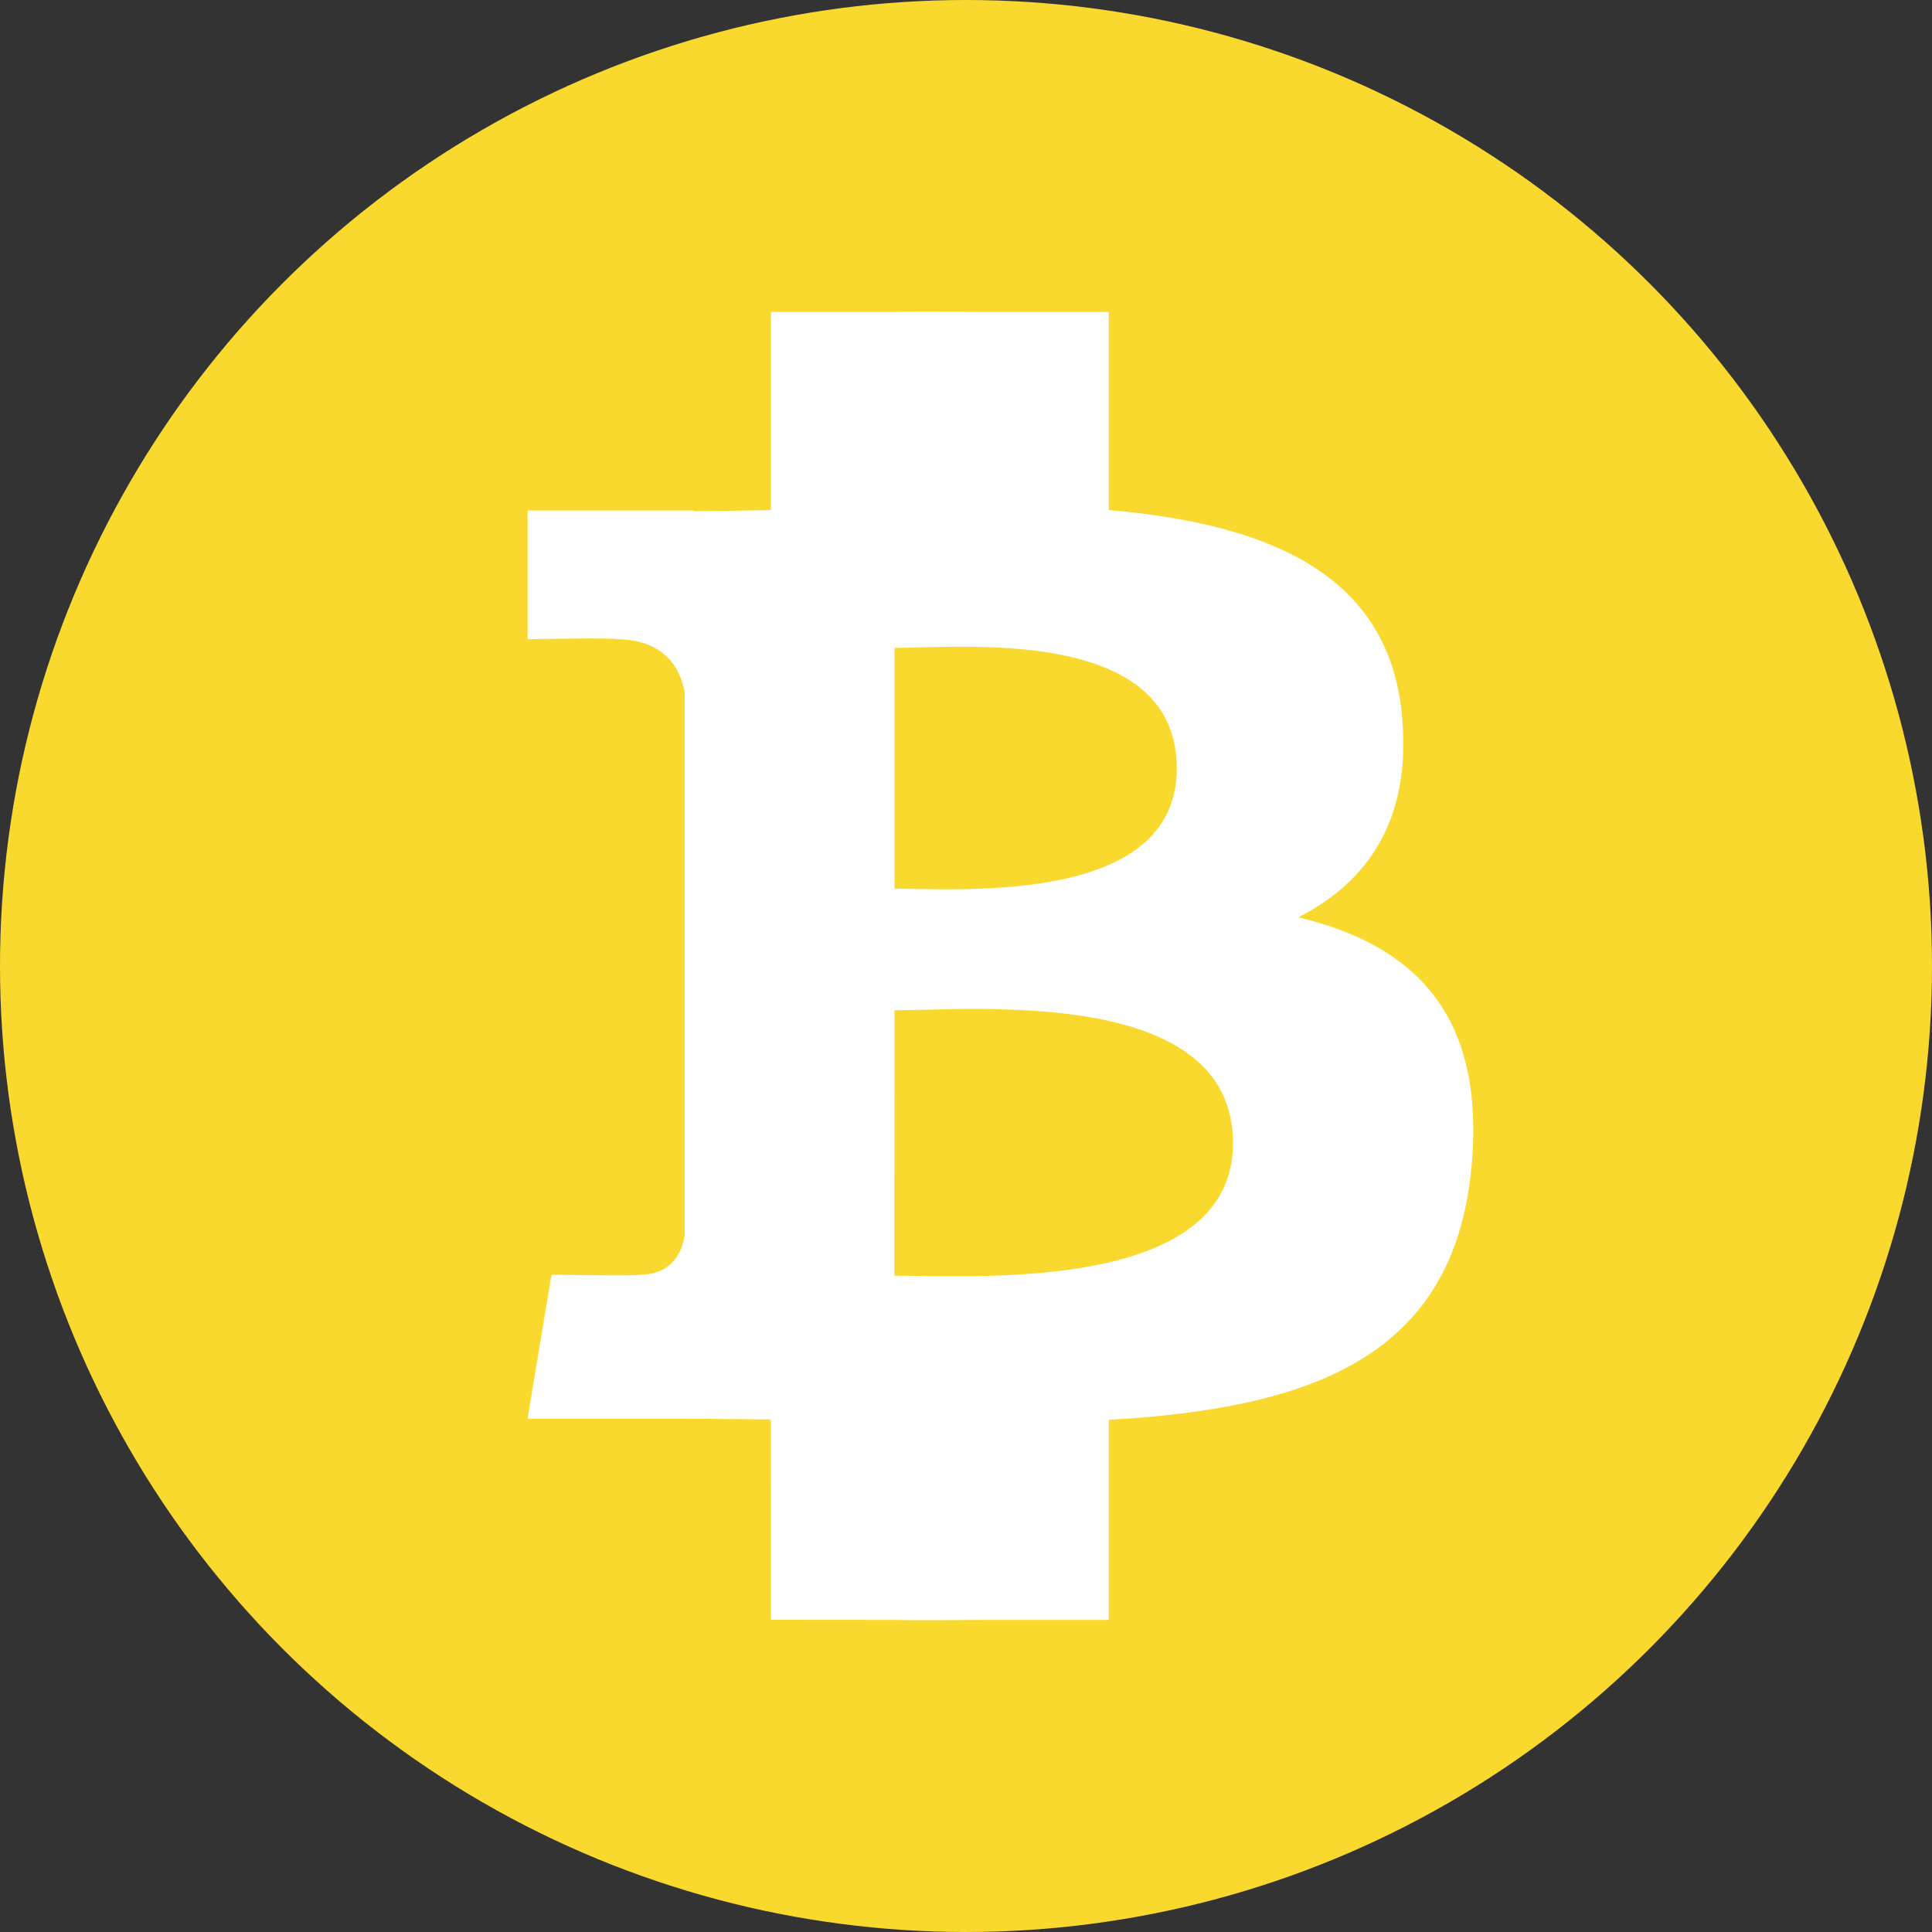
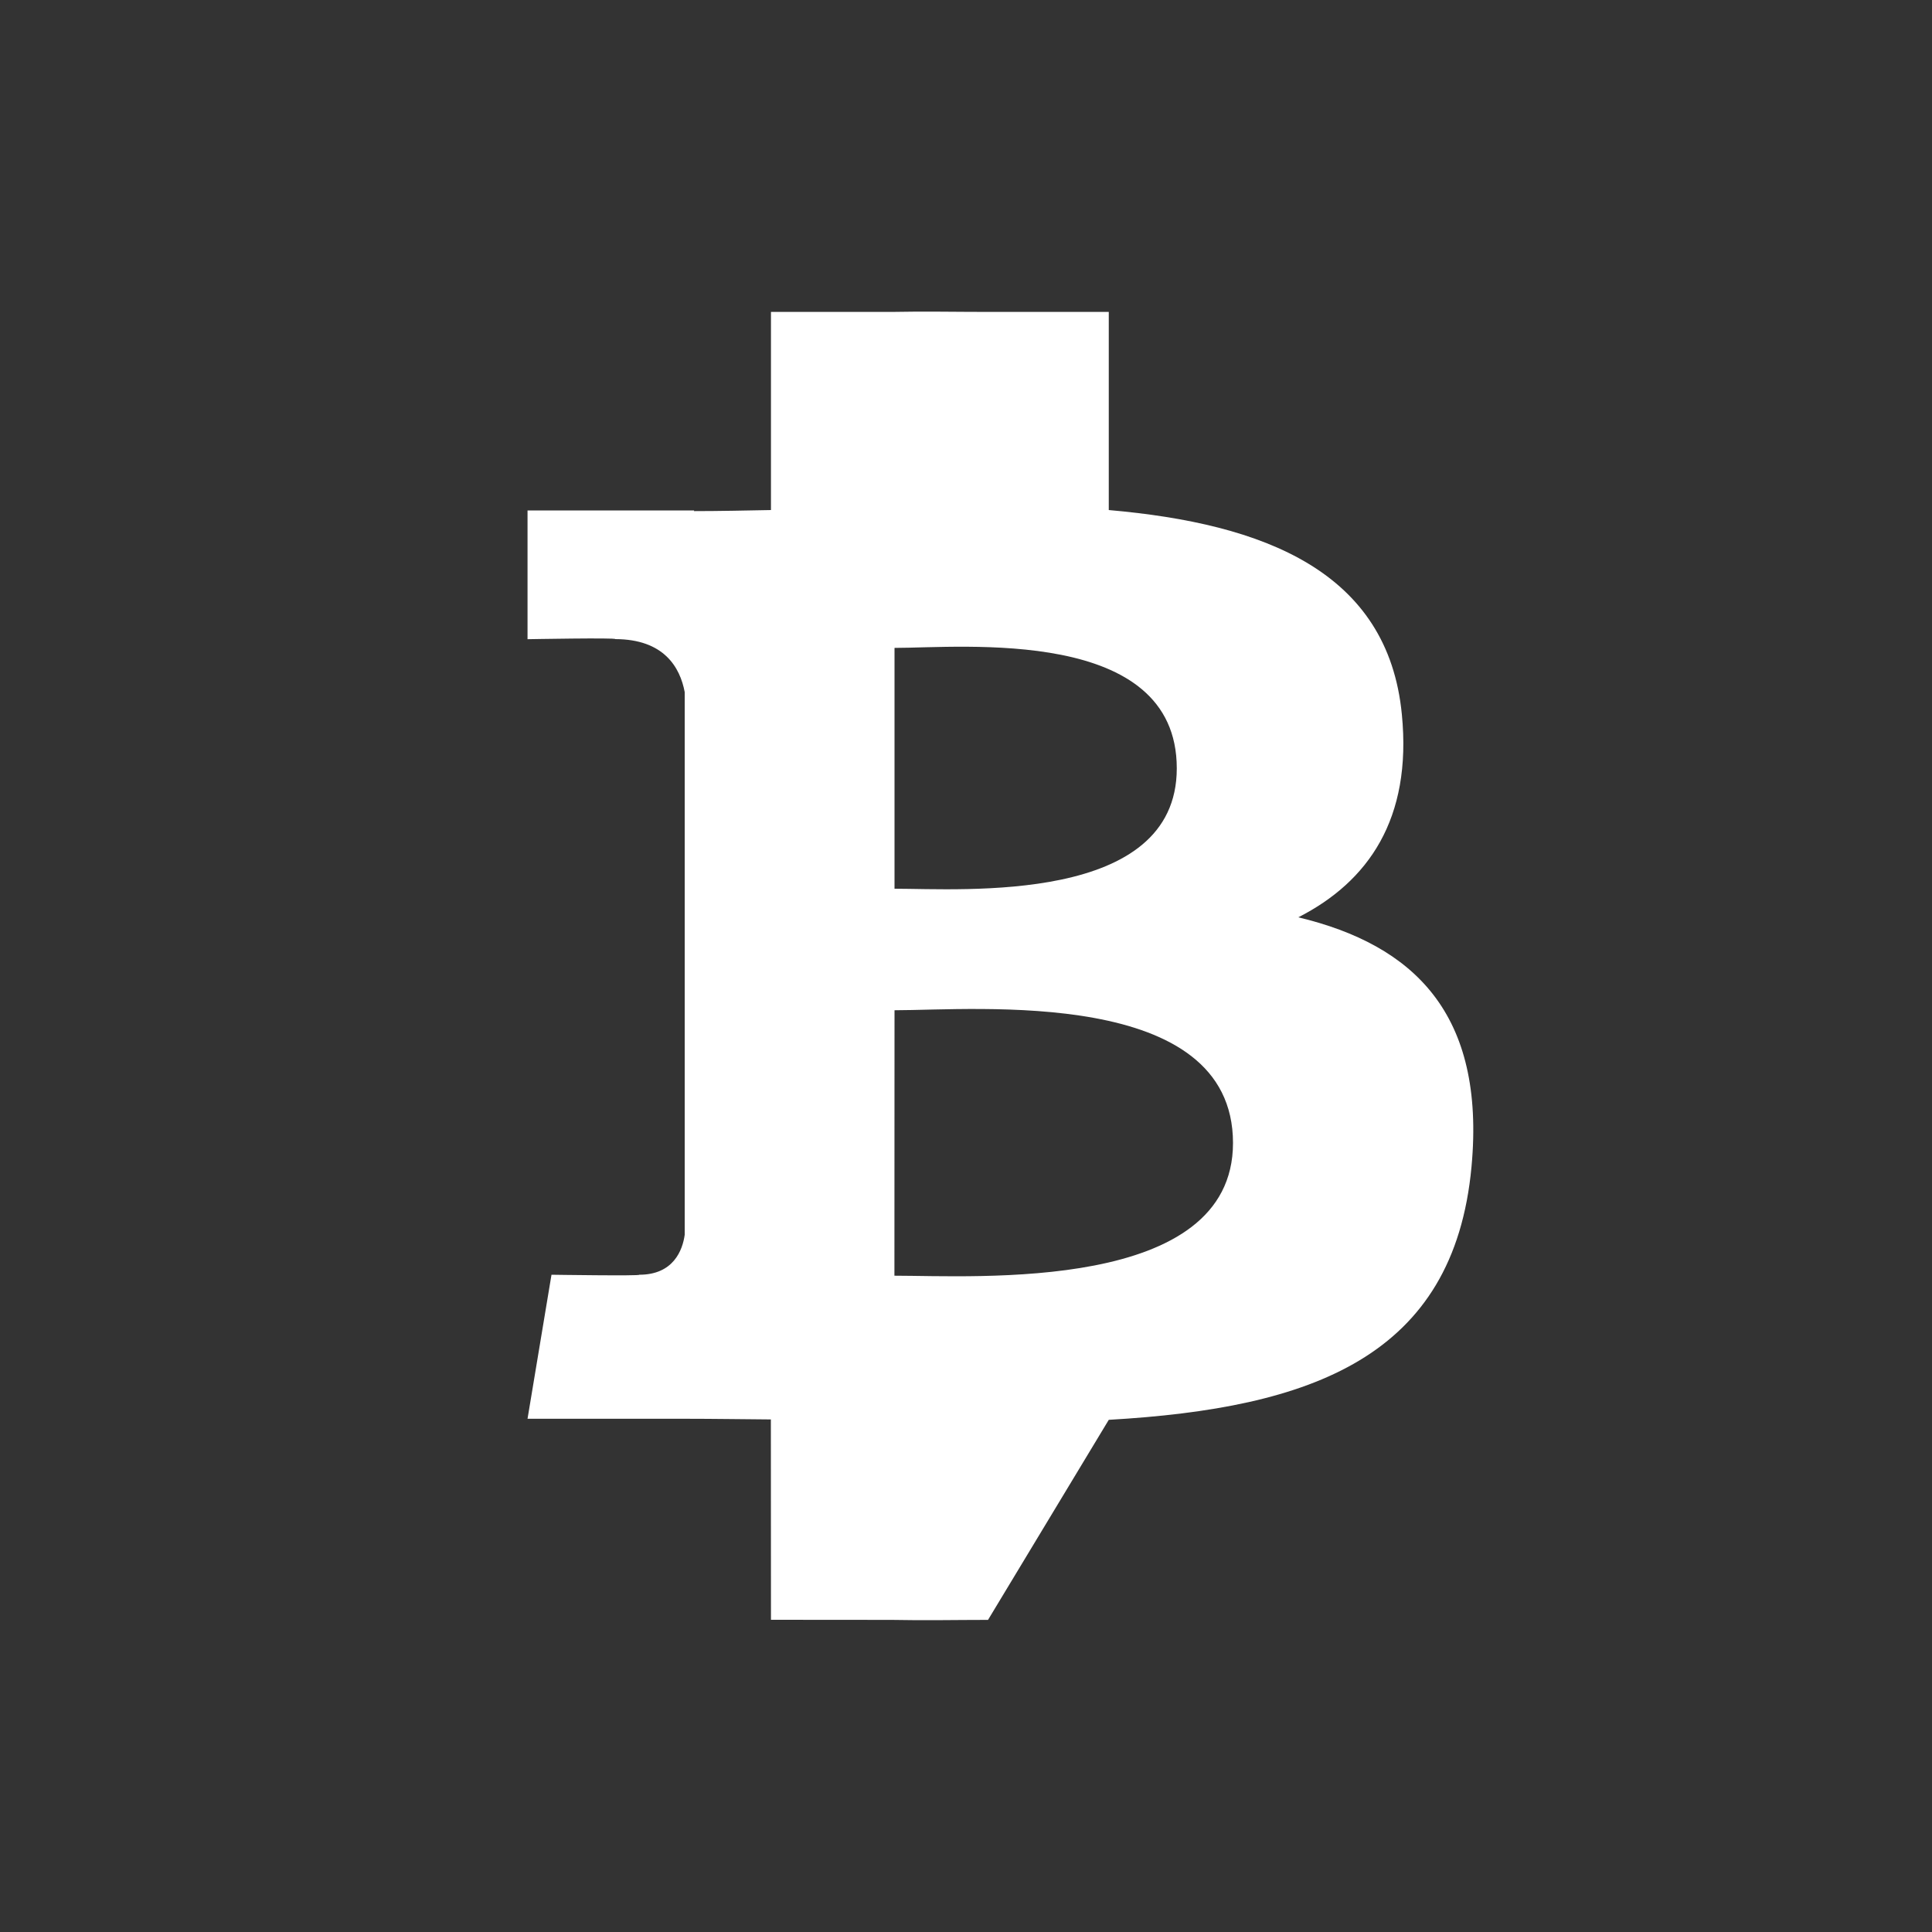
<svg xmlns="http://www.w3.org/2000/svg" width="20" height="20" viewBox="0 0 20 20" fill="none">
  <rect x="0" y="0" width="20" height="20" fill="#333333" stroke="none" />
-   <circle cx="10" cy="10" r="10" fill="#FAD92F" />
  <g clip-path="url(#clip0_2902_1751)">
-     <path d="M13.44 9.496C14.164 9.127 14.618 8.478 14.512 7.396C14.369 5.917 13.091 5.421 11.478 5.28L11.478 3.229H10.228C9.899 3.229 9.564 3.222 9.23 3.229L7.981 3.229L7.981 5.28C7.71 5.285 7.444 5.291 7.185 5.291V5.284L5.461 5.284L5.461 6.617C5.461 6.617 6.384 6.6 6.369 6.616C6.875 6.617 7.04 6.91 7.088 7.164L7.088 9.5V12.783C7.066 12.941 6.972 13.196 6.618 13.196C6.634 13.21 5.709 13.196 5.709 13.196L5.461 14.687H7.087C7.39 14.687 7.688 14.692 7.98 14.694L7.981 16.768L9.23 16.769C9.573 16.776 9.904 16.769 10.228 16.769H11.478L11.478 14.698C13.579 14.577 15.05 14.049 15.233 12.078C15.38 10.491 14.633 9.782 13.44 9.496ZM9.26 6.707C9.965 6.707 12.182 6.483 12.182 7.954C12.182 9.364 9.965 9.2 9.26 9.2V6.707ZM9.259 13.206L9.26 10.458C10.107 10.458 12.763 10.214 12.764 11.832C12.764 13.382 10.107 13.206 9.259 13.206Z" fill="white" />
+     <path d="M13.44 9.496C14.164 9.127 14.618 8.478 14.512 7.396C14.369 5.917 13.091 5.421 11.478 5.28L11.478 3.229H10.228C9.899 3.229 9.564 3.222 9.23 3.229L7.981 3.229L7.981 5.28C7.71 5.285 7.444 5.291 7.185 5.291V5.284L5.461 5.284L5.461 6.617C5.461 6.617 6.384 6.6 6.369 6.616C6.875 6.617 7.04 6.91 7.088 7.164L7.088 9.5V12.783C7.066 12.941 6.972 13.196 6.618 13.196C6.634 13.21 5.709 13.196 5.709 13.196L5.461 14.687H7.087C7.39 14.687 7.688 14.692 7.98 14.694L7.981 16.768L9.23 16.769C9.573 16.776 9.904 16.769 10.228 16.769L11.478 14.698C13.579 14.577 15.05 14.049 15.233 12.078C15.38 10.491 14.633 9.782 13.44 9.496ZM9.26 6.707C9.965 6.707 12.182 6.483 12.182 7.954C12.182 9.364 9.965 9.2 9.26 9.2V6.707ZM9.259 13.206L9.26 10.458C10.107 10.458 12.763 10.214 12.764 11.832C12.764 13.382 10.107 13.206 9.259 13.206Z" fill="white" />
  </g>
  <defs>
    <clipPath id="clip0_2902_1751">
      <rect width="10.64" height="14" fill="white" transform="translate(5 3)" />
    </clipPath>
  </defs>
</svg>